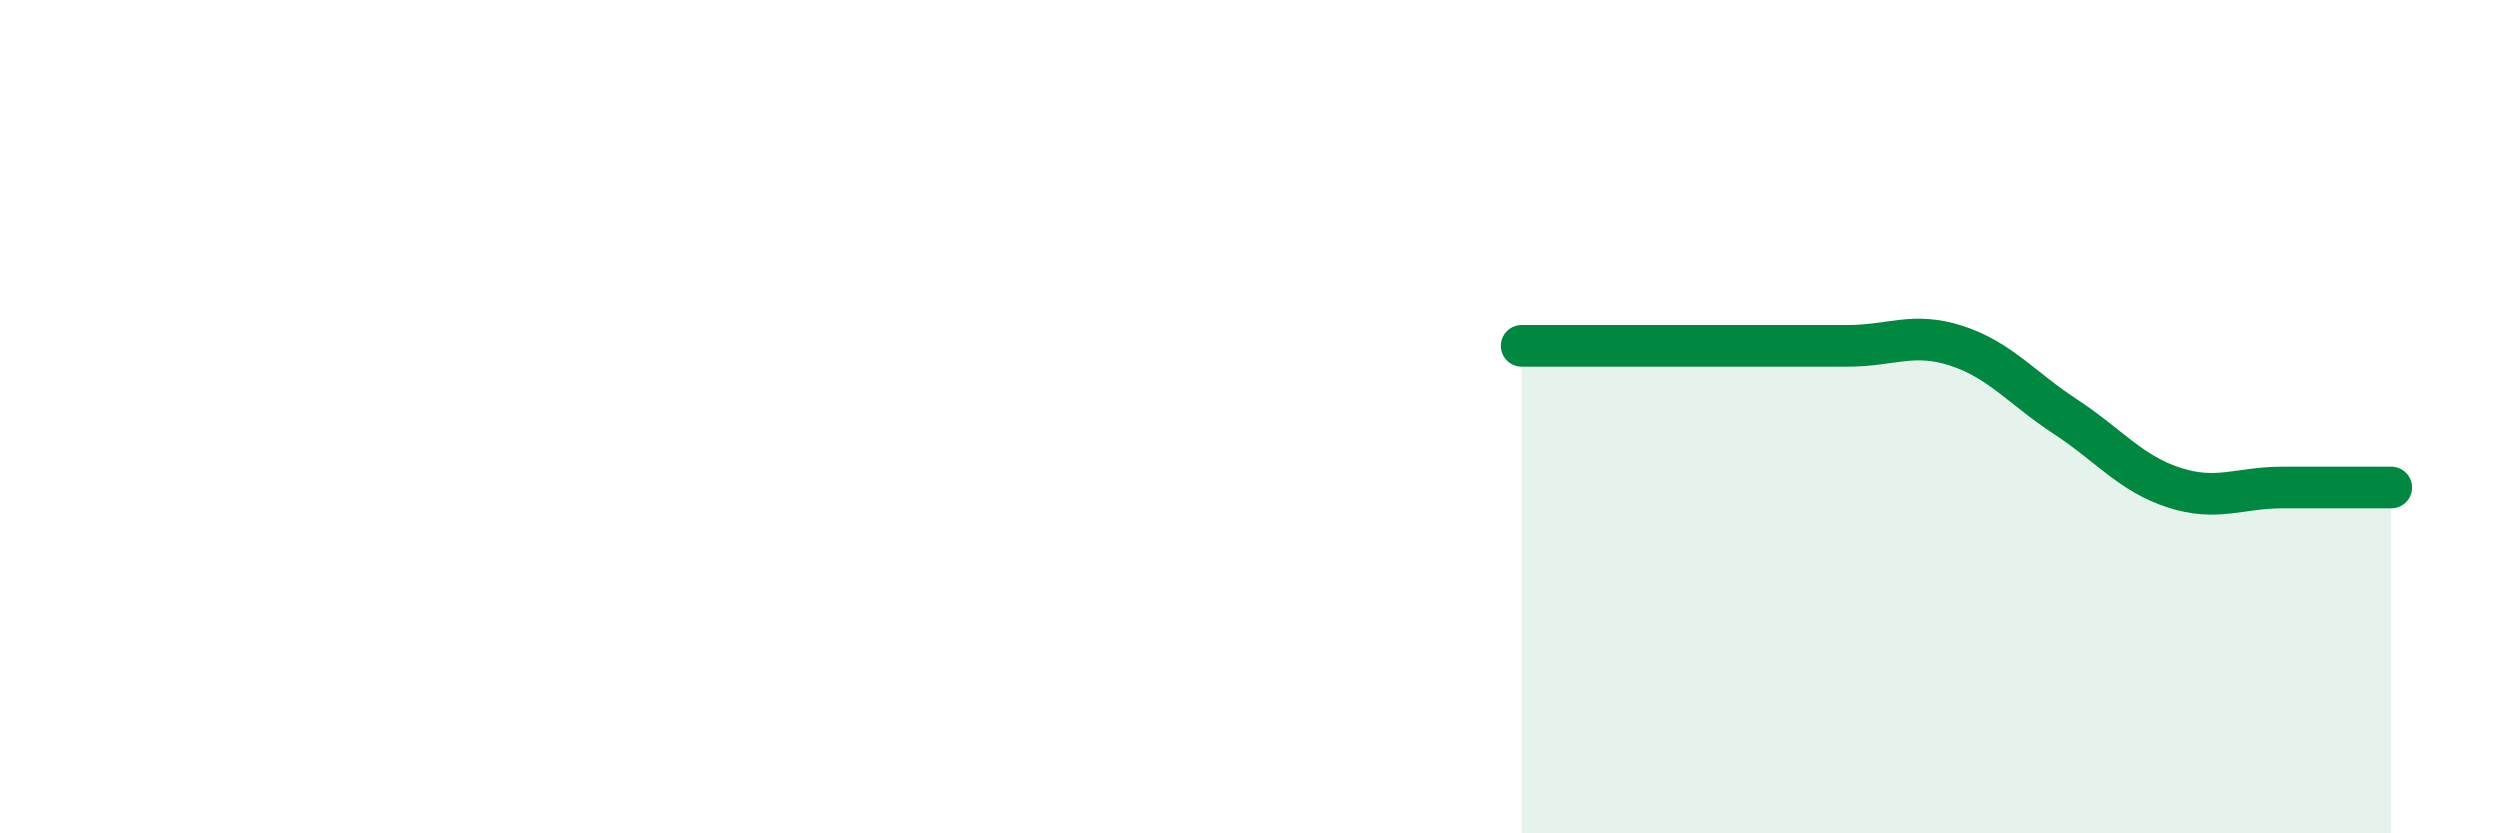
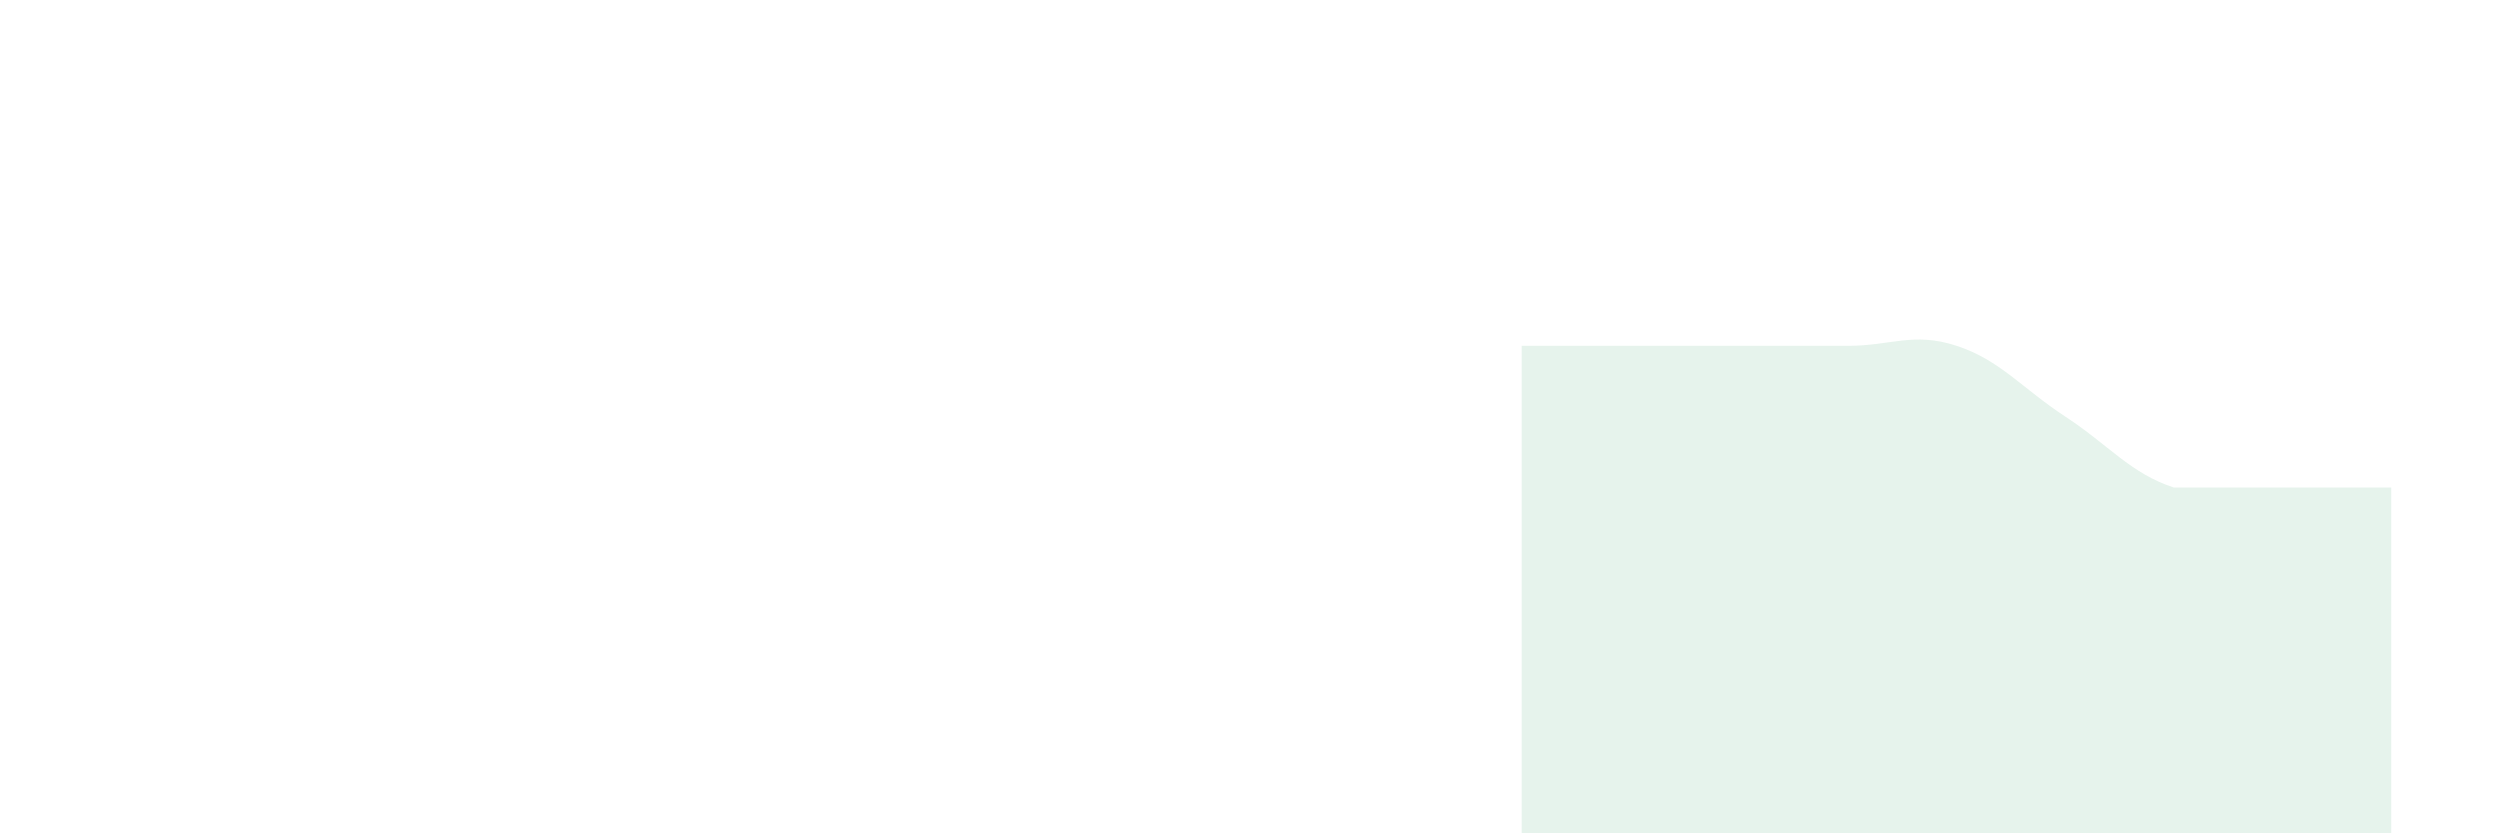
<svg xmlns="http://www.w3.org/2000/svg" width="60" height="20" viewBox="0 0 60 20">
-   <path d="M 36.52,8.3 C 37.04,8.3 38.09,8.3 39.13,8.3 C 40.17,8.3 40.7,8.3 41.74,8.3 C 42.78,8.3 43.31,8.3 44.35,8.3 C 45.39,8.3 45.92,7.96 46.96,8.3 C 48,8.64 48.53,9.32 49.57,10 C 50.61,10.68 51.13,11.36 52.17,11.7 C 53.21,12.04 53.74,11.7 54.78,11.7 C 55.82,11.7 56.87,11.7 57.39,11.7L57.39 20L36.52 20Z" fill="#008740" opacity="0.1" stroke-linecap="round" stroke-linejoin="round" />
-   <path d="M 36.52,8.3 C 37.04,8.3 38.09,8.3 39.13,8.3 C 40.17,8.3 40.7,8.3 41.74,8.3 C 42.78,8.3 43.31,8.3 44.35,8.3 C 45.39,8.3 45.92,7.96 46.96,8.3 C 48,8.64 48.53,9.32 49.57,10 C 50.61,10.68 51.13,11.36 52.17,11.7 C 53.21,12.04 53.74,11.7 54.78,11.7 C 55.82,11.7 56.87,11.7 57.39,11.7" stroke="#008740" stroke-width="1" fill="none" stroke-linecap="round" stroke-linejoin="round" />
+   <path d="M 36.52,8.3 C 37.04,8.3 38.09,8.3 39.13,8.3 C 40.17,8.3 40.7,8.3 41.74,8.3 C 42.78,8.3 43.31,8.3 44.35,8.3 C 45.39,8.3 45.92,7.96 46.96,8.3 C 48,8.64 48.53,9.32 49.57,10 C 50.61,10.68 51.13,11.36 52.17,11.7 C 55.82,11.7 56.87,11.7 57.39,11.7L57.39 20L36.52 20Z" fill="#008740" opacity="0.1" stroke-linecap="round" stroke-linejoin="round" />
</svg>